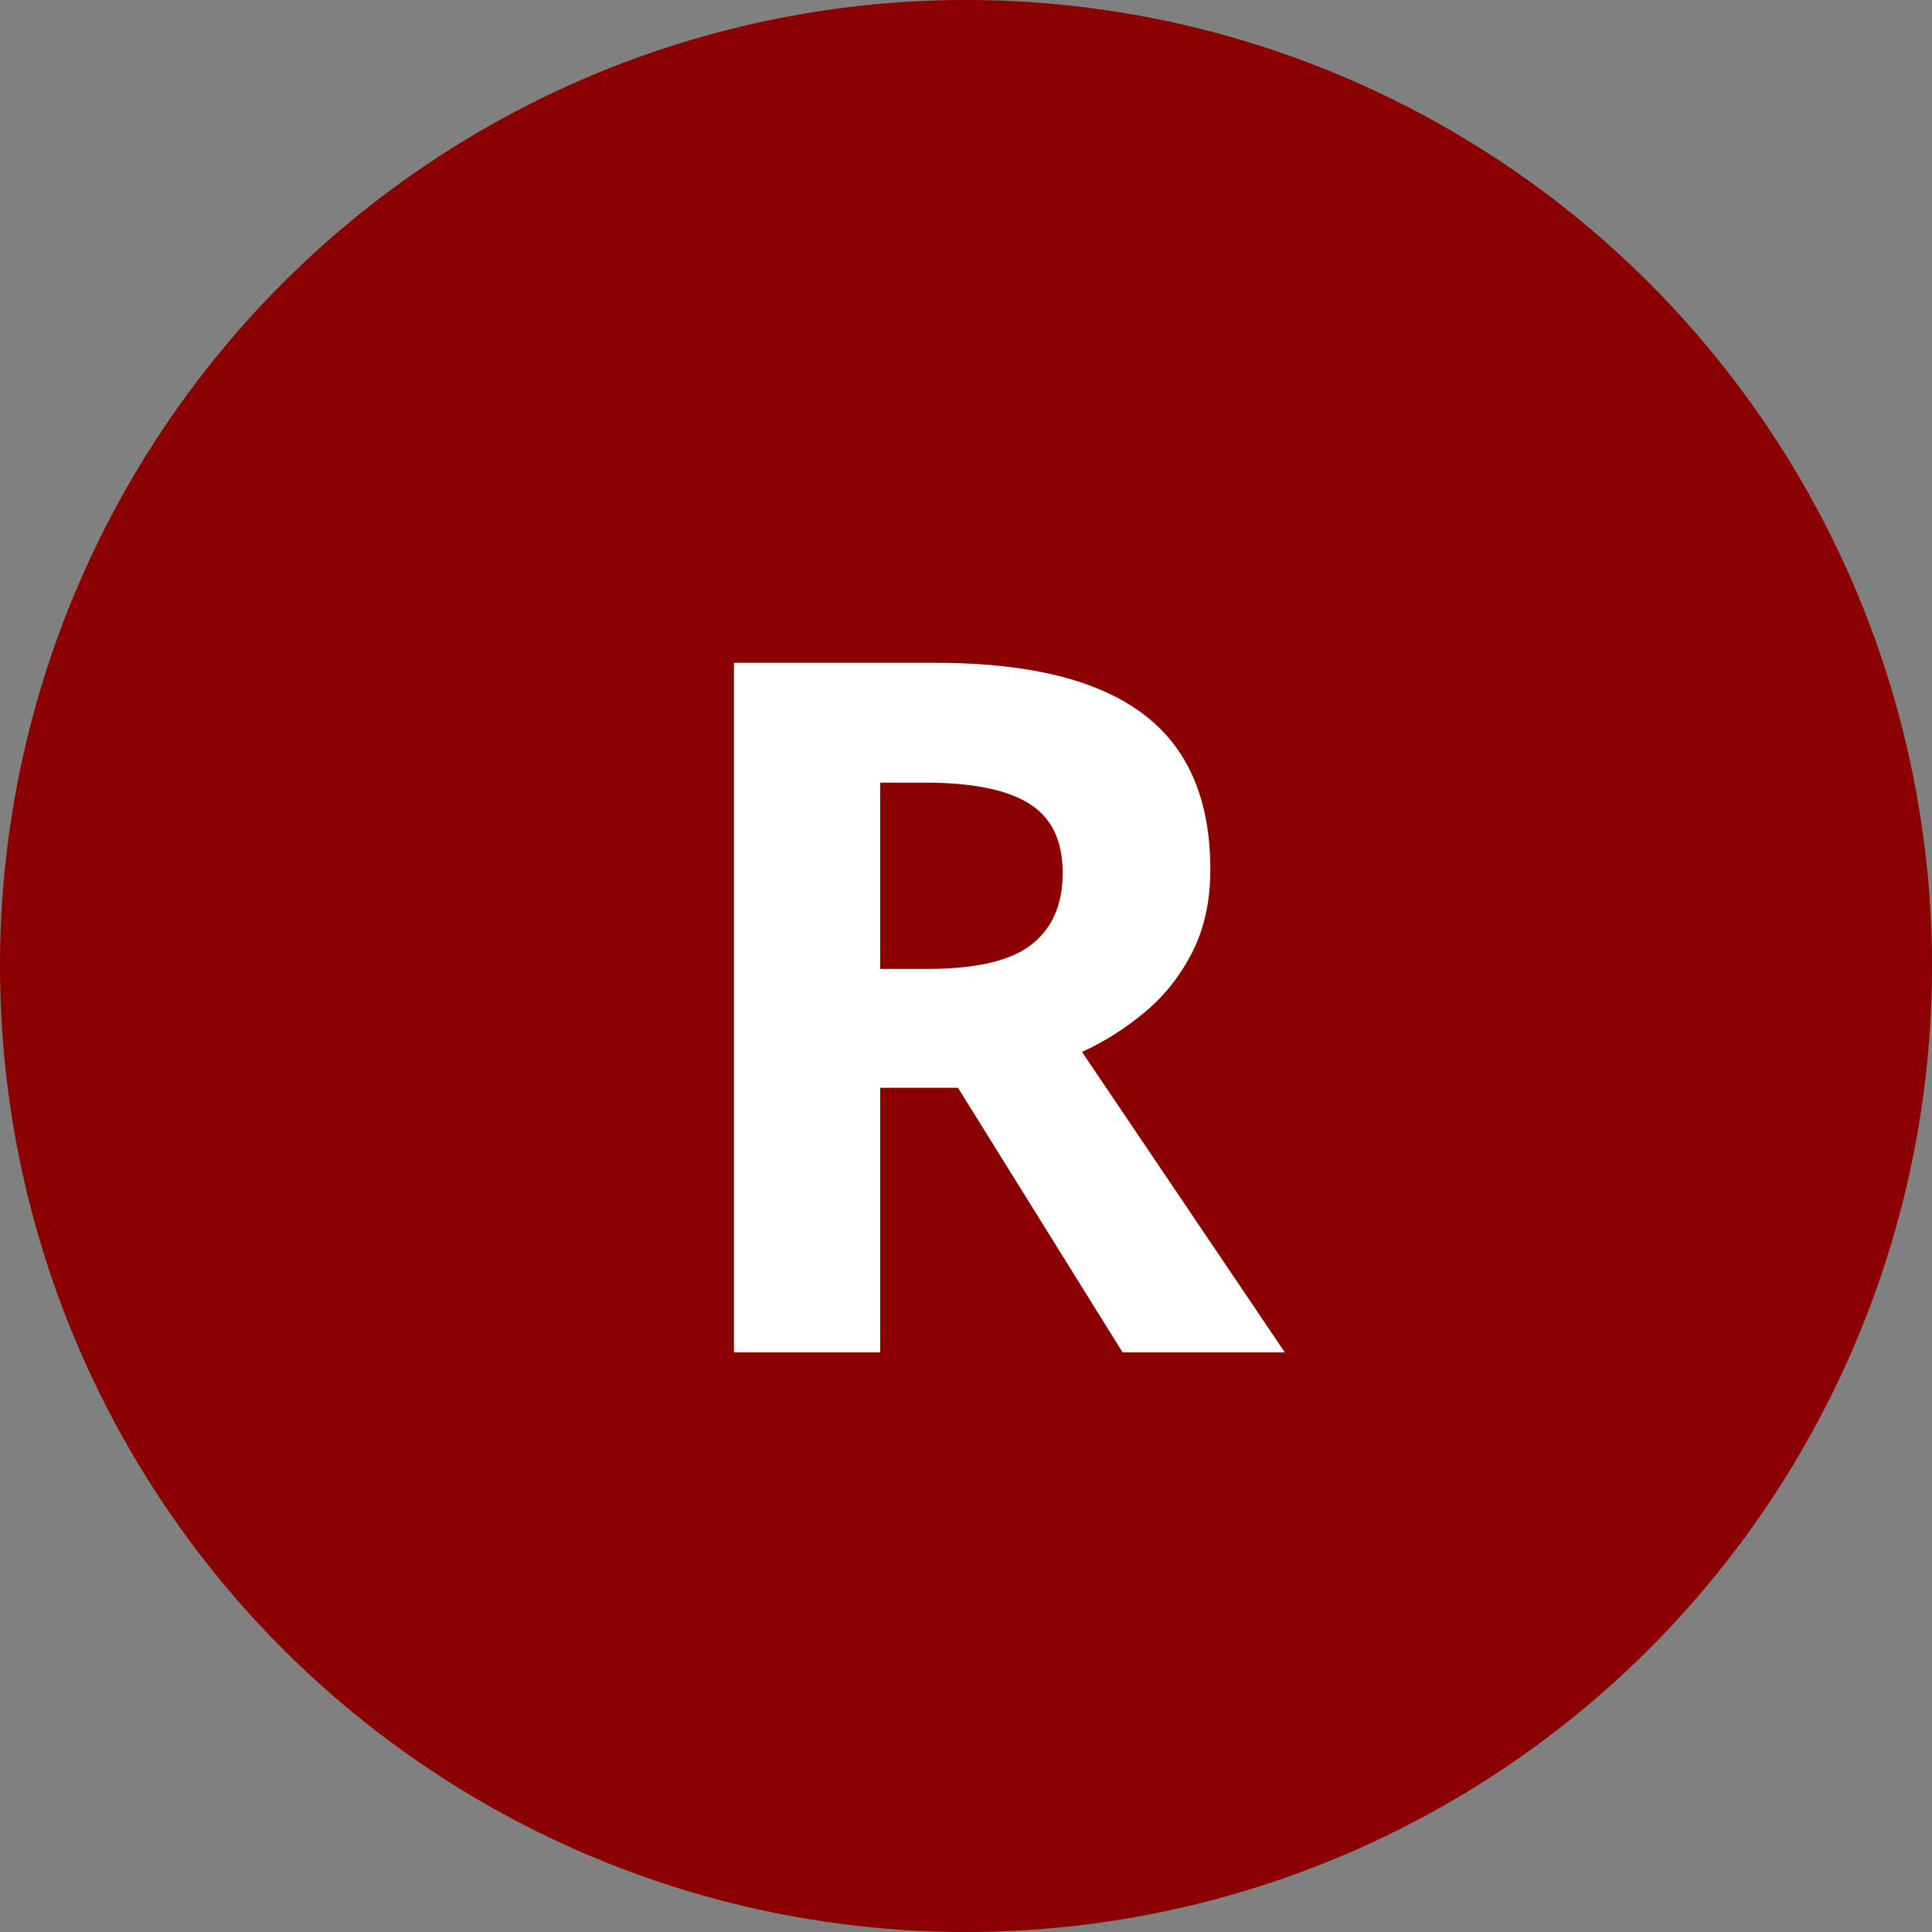
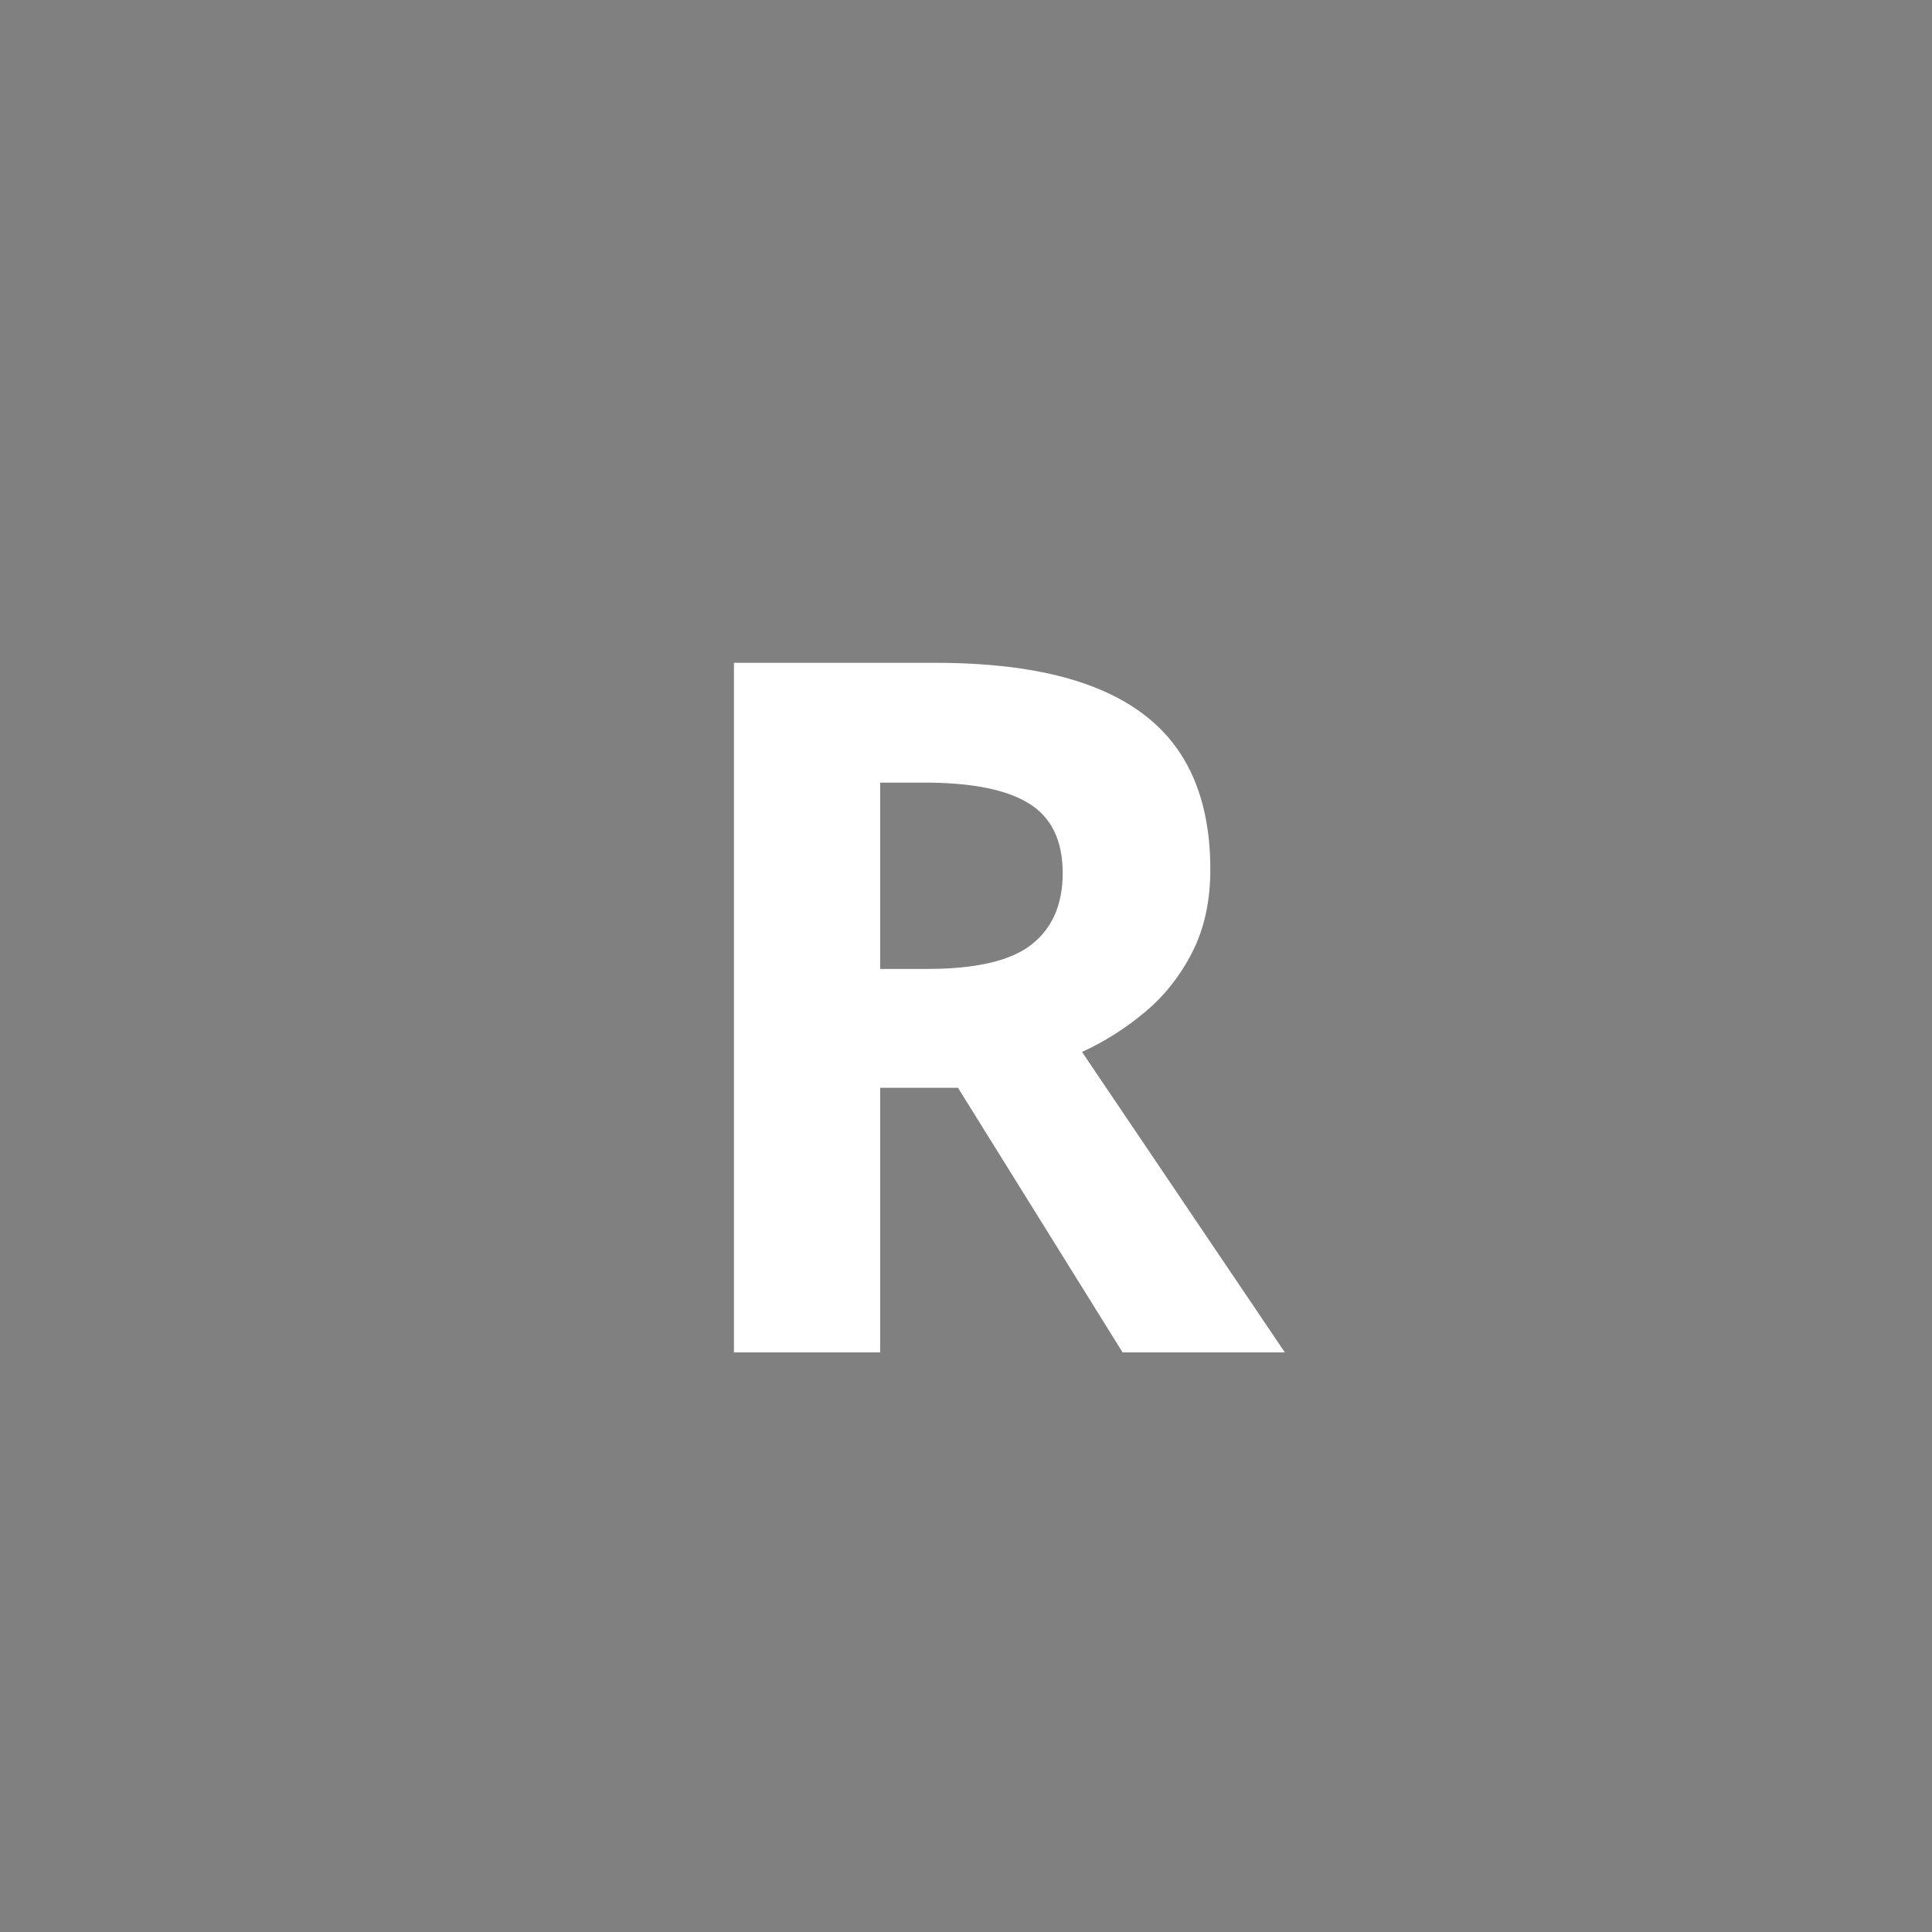
<svg xmlns="http://www.w3.org/2000/svg" width="60" height="60" viewBox="0 0 60 60" fill="none">
  <rect x="0" y="0" width="60" height="60" fill="#808080" stroke="none" />
-   <circle cx="30" cy="30" r="30" fill="#8B0000" />
-   <path d="M29.033 20.584C30.977 20.584 32.578 20.818 33.838 21.287C35.107 21.756 36.05 22.464 36.665 23.411C37.28 24.358 37.588 25.555 37.588 27C37.588 27.977 37.402 28.831 37.031 29.564C36.66 30.296 36.172 30.916 35.566 31.424C34.961 31.932 34.307 32.347 33.603 32.669L39.902 42H34.863L29.751 33.782H27.334V42H22.793V20.584H29.033ZM28.711 24.305H27.334V30.091H28.799C30.303 30.091 31.377 29.842 32.022 29.344C32.676 28.836 33.003 28.094 33.003 27.117C33.003 26.102 32.651 25.379 31.948 24.949C31.255 24.52 30.176 24.305 28.711 24.305Z" fill="white" />
+   <path d="M29.033 20.584C30.977 20.584 32.578 20.818 33.838 21.287C35.107 21.756 36.05 22.464 36.665 23.411C37.28 24.358 37.588 25.555 37.588 27C37.588 27.977 37.402 28.831 37.031 29.564C36.66 30.296 36.172 30.916 35.566 31.424C34.961 31.932 34.307 32.347 33.603 32.669L39.902 42H34.863L29.751 33.782H27.334V42H22.793V20.584H29.033M28.711 24.305H27.334V30.091H28.799C30.303 30.091 31.377 29.842 32.022 29.344C32.676 28.836 33.003 28.094 33.003 27.117C33.003 26.102 32.651 25.379 31.948 24.949C31.255 24.52 30.176 24.305 28.711 24.305Z" fill="white" />
</svg>